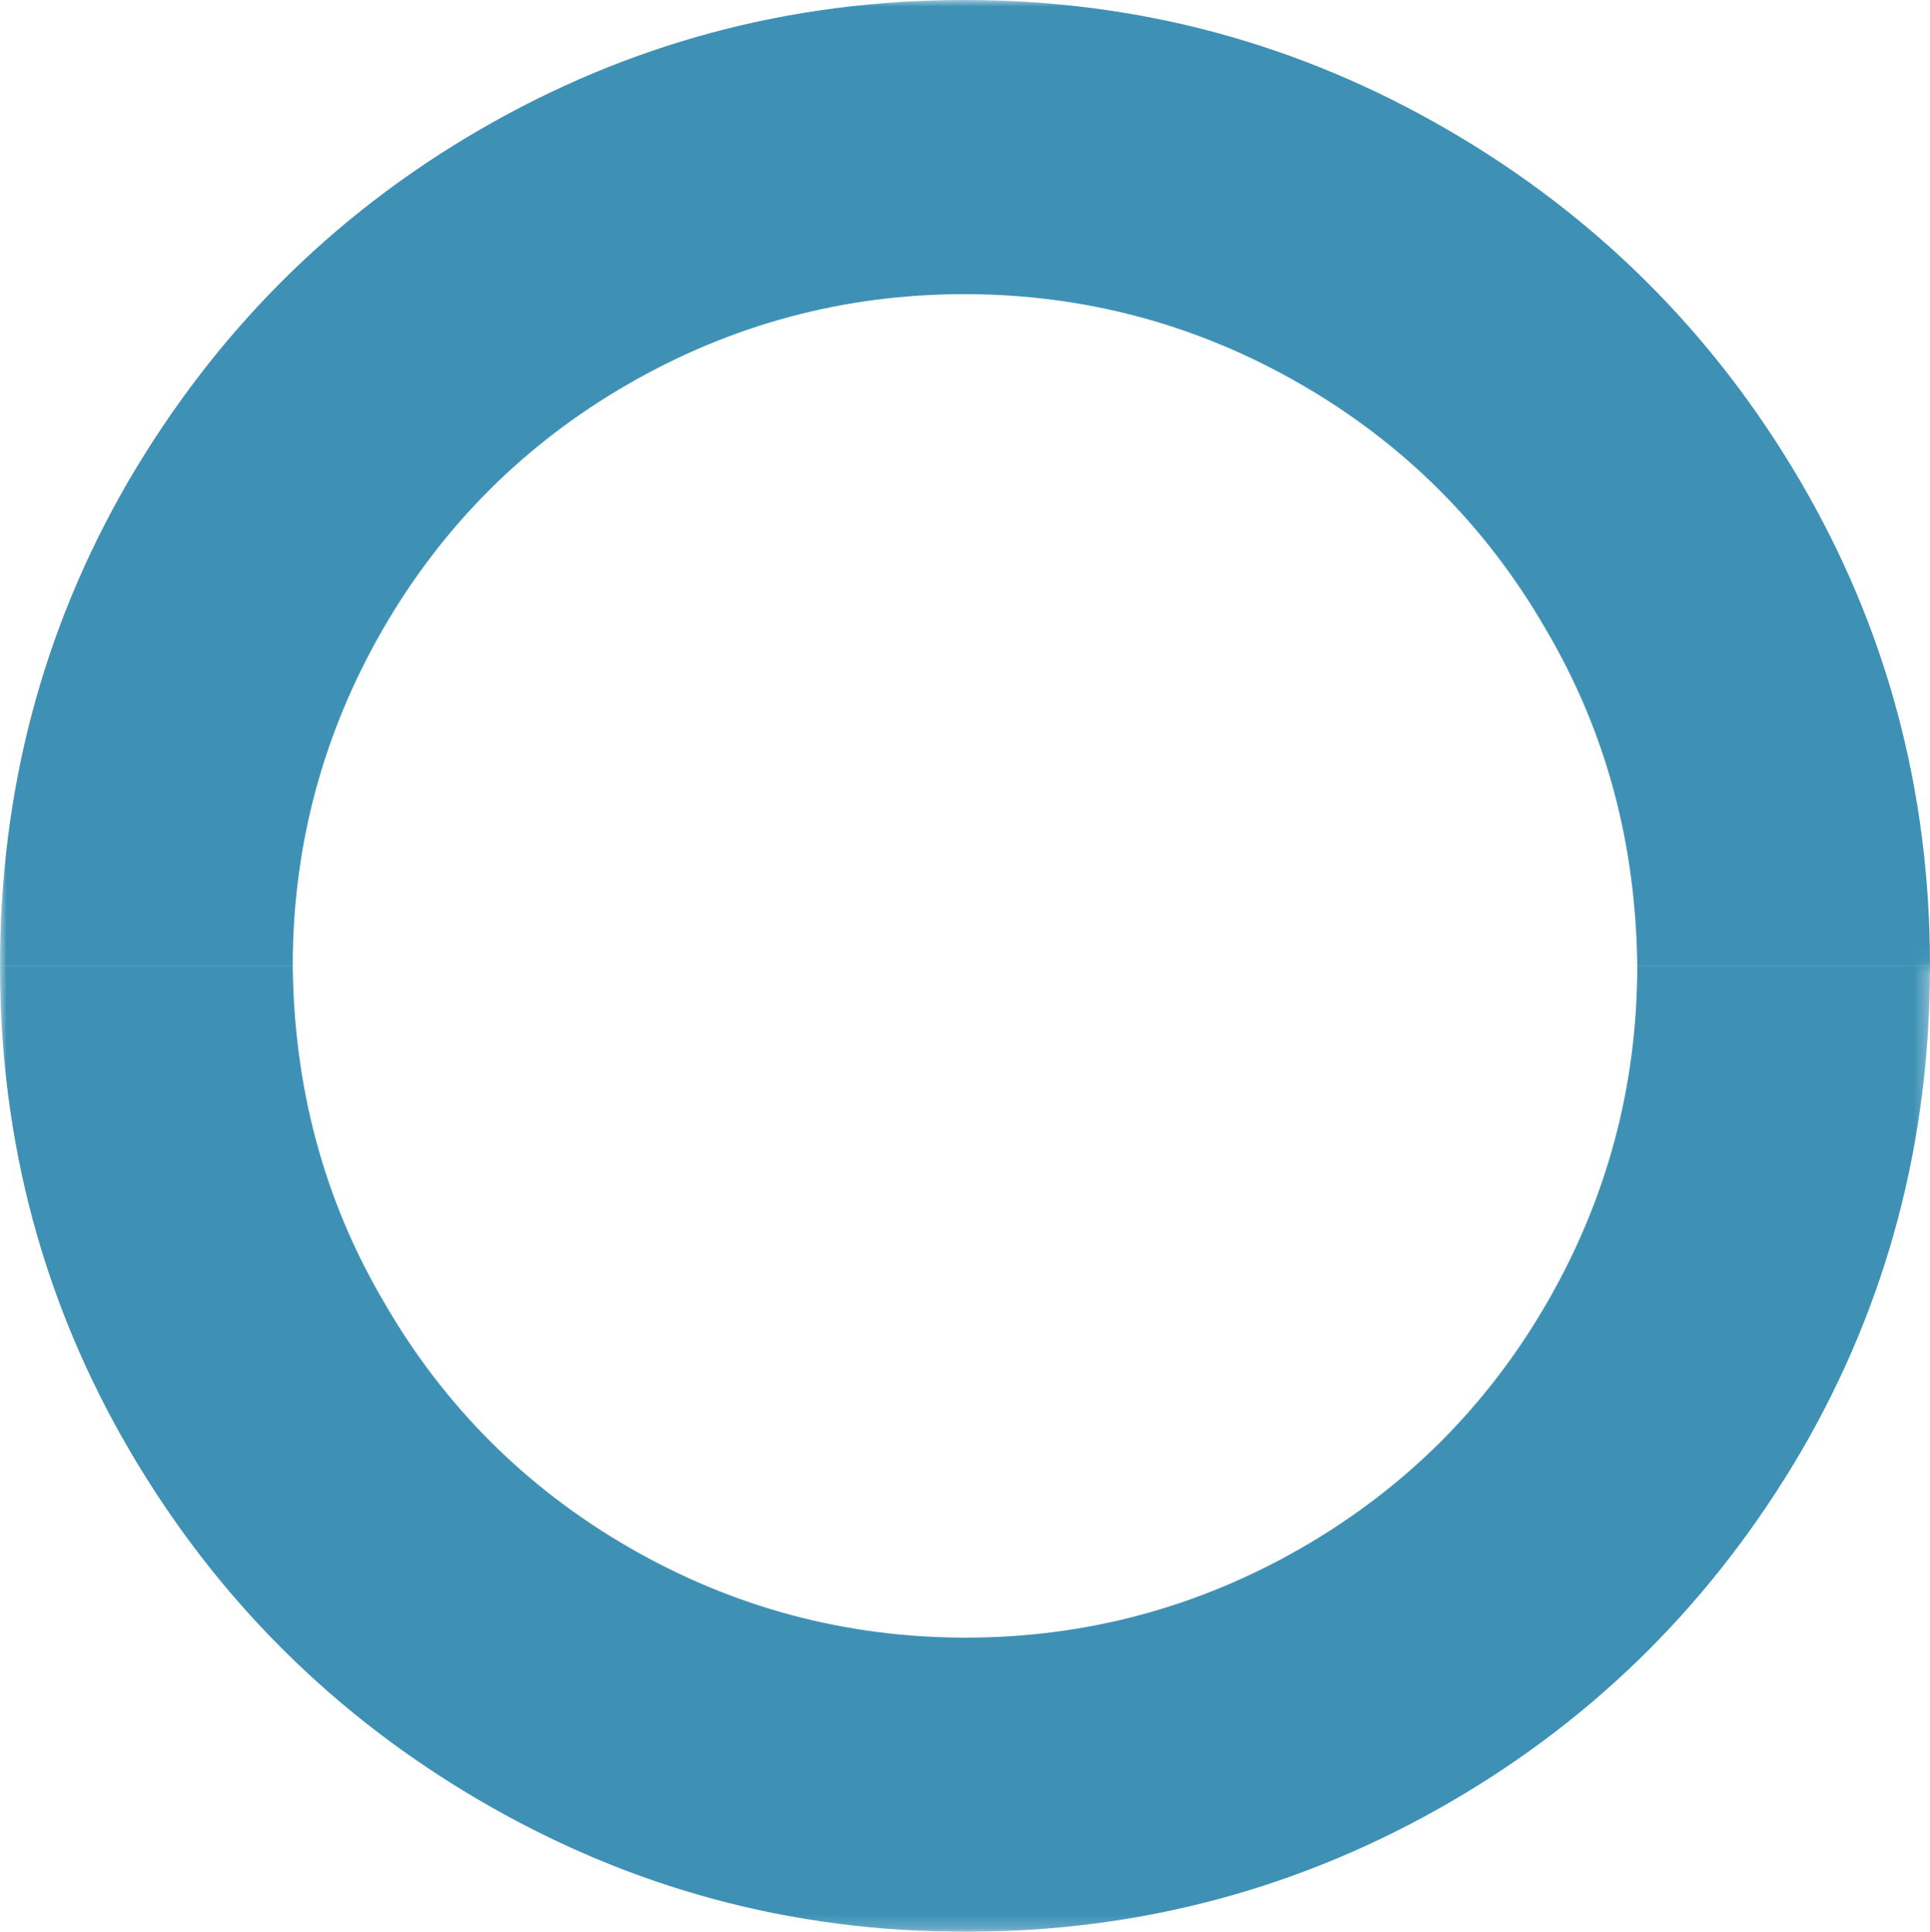
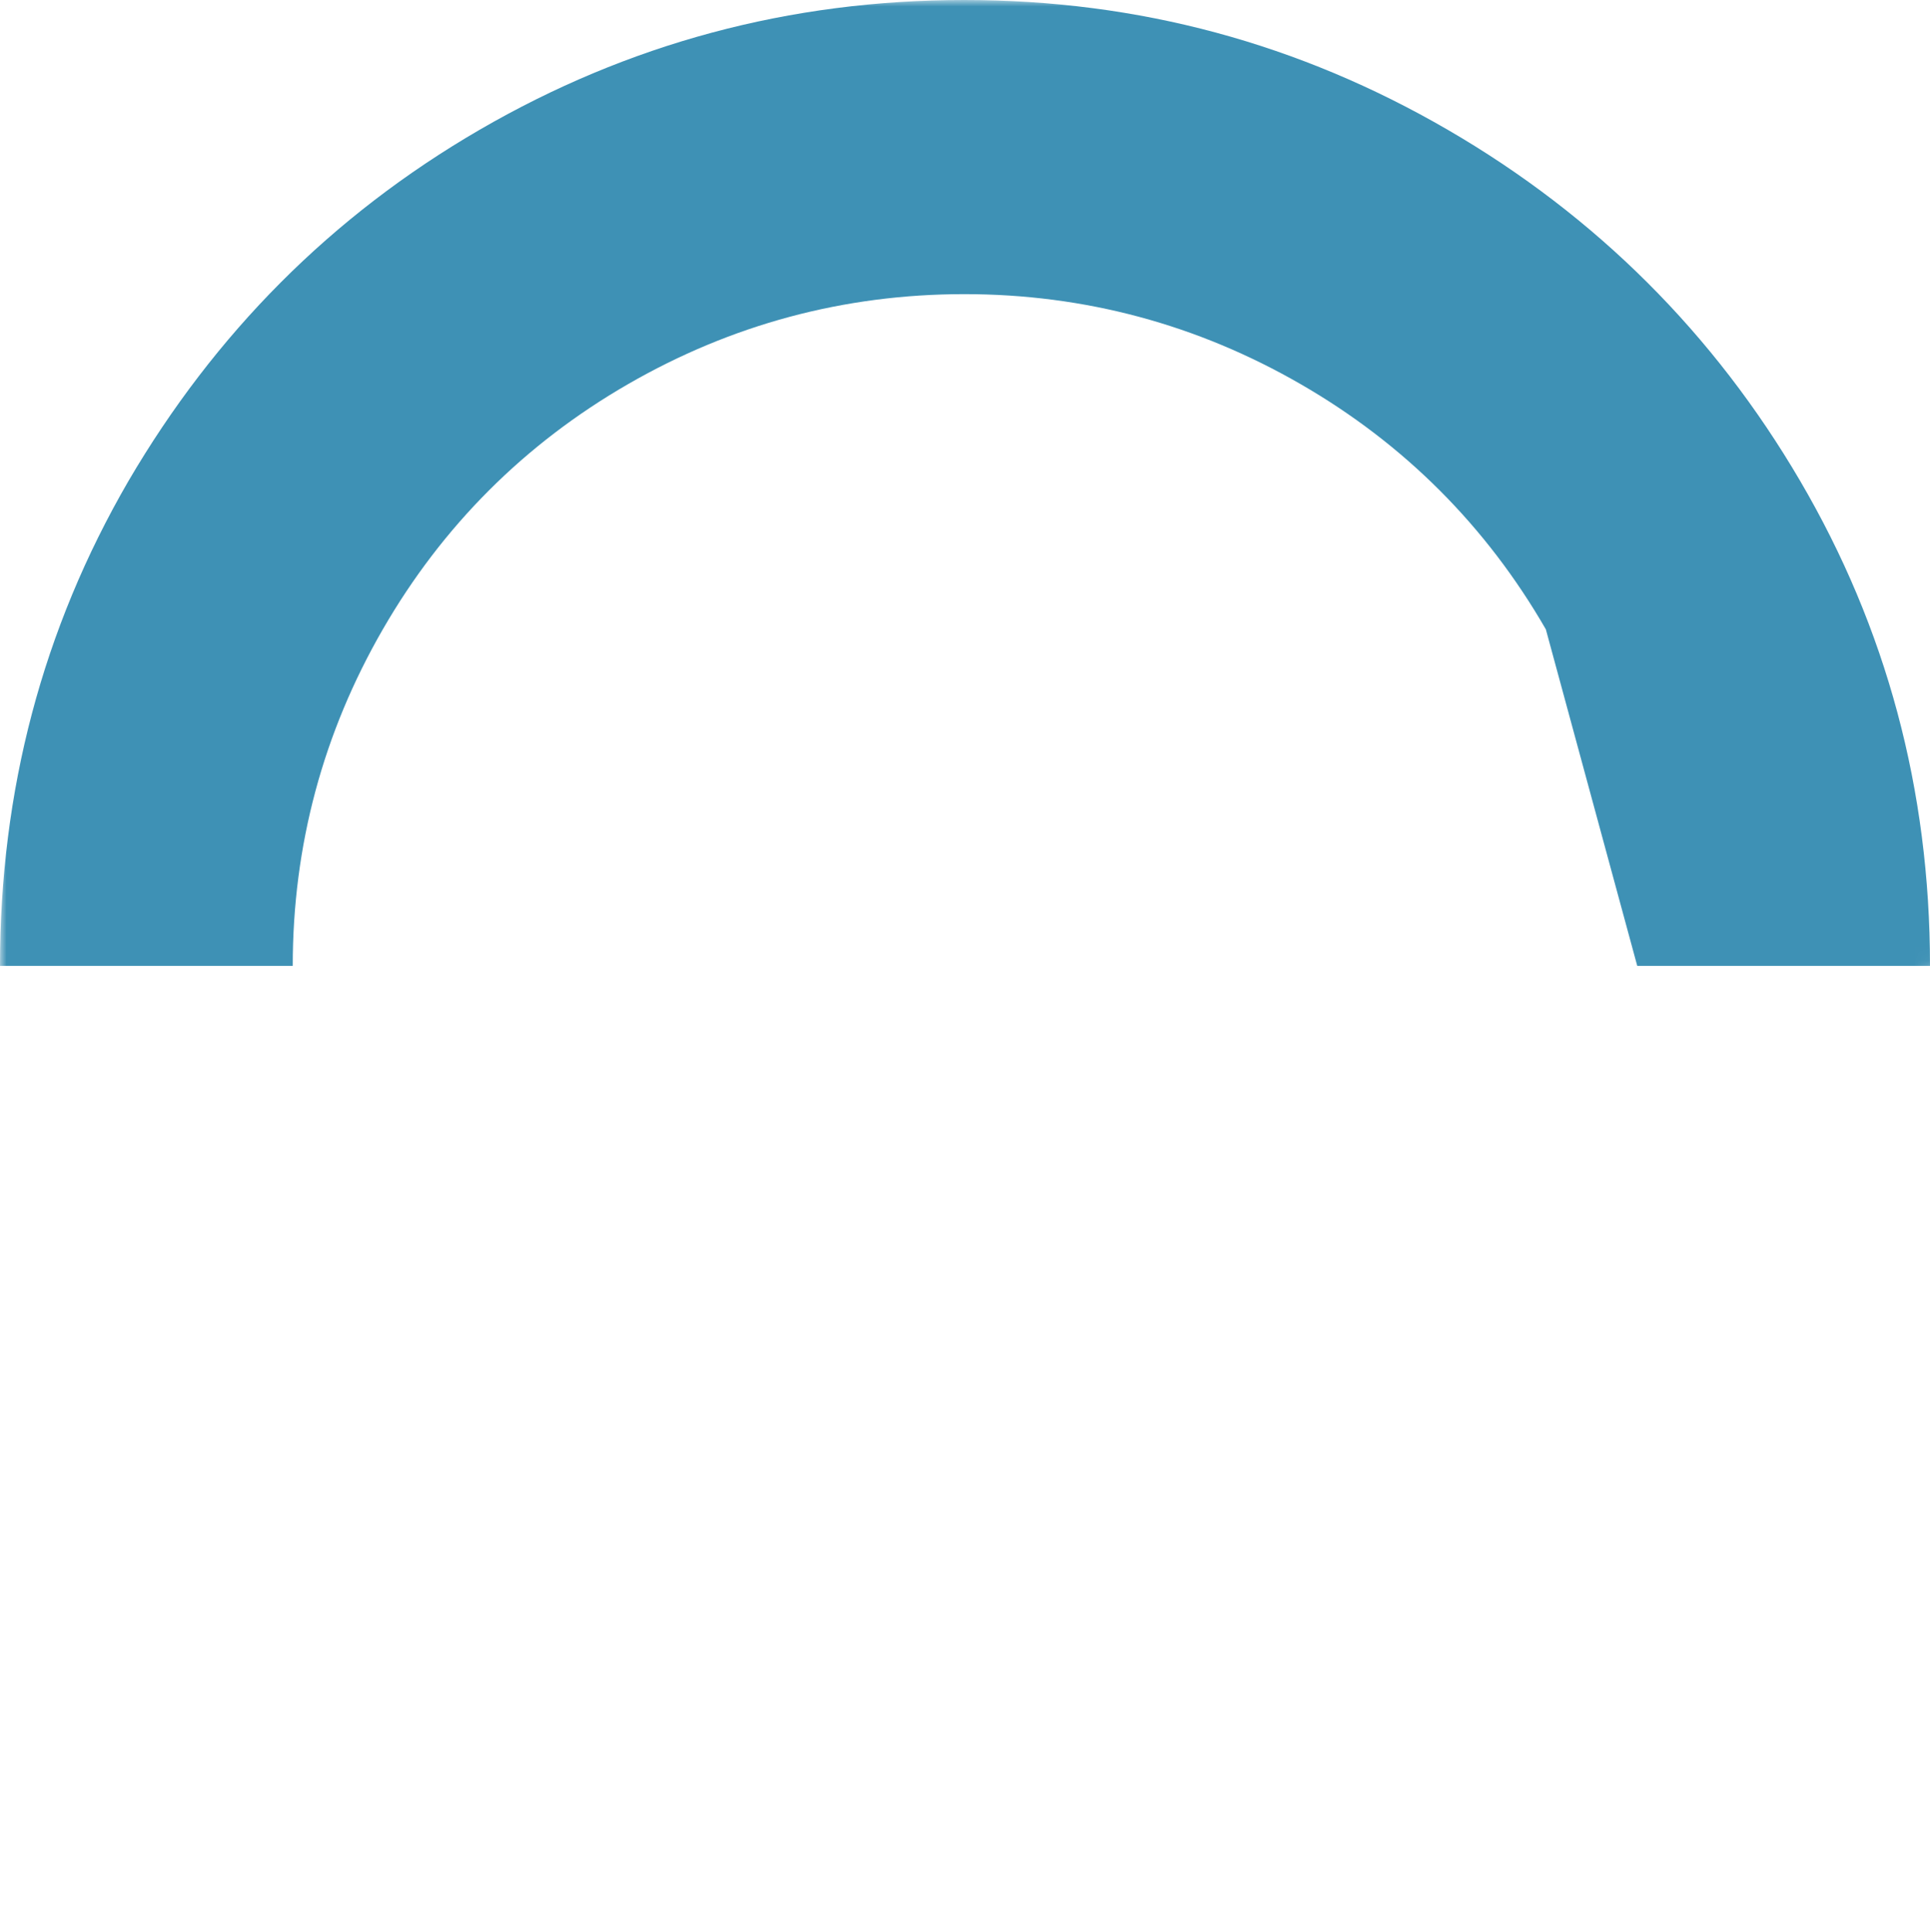
<svg xmlns="http://www.w3.org/2000/svg" viewBox="0 0 145.7 145.8">
  <defs>
    <style>.cls-1{fill:#3e91b5;}</style>
    <mask id="half-mask">
      <rect width="145.7" height="145.8" fill="white" />
      <rect width="148" height="72.9" fill="black" style="transform:translateX(-1px)" />
    </mask>
  </defs>
  <g id="_x31_3_x5F_Logo_x5F_icon" mask="url(#half-mask)">
-     <path class="cls-1" d="M29,98.3c4.5,7.8,10.7,14,18.5,18.5,7.8,4.5,16.3,6.8,25.4,6.8s17.6-2.3,25.4-6.8c7.8-4.5,14-10.7,18.5-18.5s6.8-16.3,6.8-25.4h22.1c0,13.2-3.2,25.4-9.7,36.6-6.5,11.1-15.3,20-26.5,26.5s-23.4,9.8-36.6,9.8-25.3-3.3-36.5-9.8-20.1-15.4-26.6-26.5S0,86.2,0,72.9h22.1c.1,9.1,2.3,17.6,6.9,25.4Z" />
-     <path class="cls-1" d="M116.7,47.5c-4.5-7.8-10.7-14-18.5-18.5-7.8-4.5-16.3-6.8-25.4-6.8s-17.6,2.3-25.4,6.8c-7.8,4.5-14,10.7-18.5,18.5s-6.8,16.3-6.8,25.4H0c0-13.2,3.2-25.4,9.7-36.6,6.5-11.1,15.3-20,26.5-26.5C47.4,3.3,59.6,0,72.8,0s25.3,3.3,36.5,9.8c11.2,6.5,20.1,15.4,26.6,26.5s9.8,23.3,9.8,36.6h-22.1c-.1-9.1-2.3-17.6-6.9-25.4Z" />
+     <path class="cls-1" d="M116.7,47.5c-4.5-7.8-10.7-14-18.5-18.5-7.8-4.5-16.3-6.8-25.4-6.8s-17.6,2.3-25.4,6.8c-7.8,4.5-14,10.7-18.5,18.5s-6.8,16.3-6.8,25.4H0c0-13.2,3.2-25.4,9.7-36.6,6.5-11.1,15.3-20,26.5-26.5C47.4,3.3,59.6,0,72.8,0s25.3,3.3,36.5,9.8c11.2,6.5,20.1,15.4,26.6,26.5s9.8,23.3,9.8,36.6h-22.1Z" />
    <animateTransform attributeName="transform" attributeType="XML" type="rotate" values="0 72.85,72.9; 360 72.85,72.9" dur="18s" repeatCount="indefinite" />
  </g>
</svg>